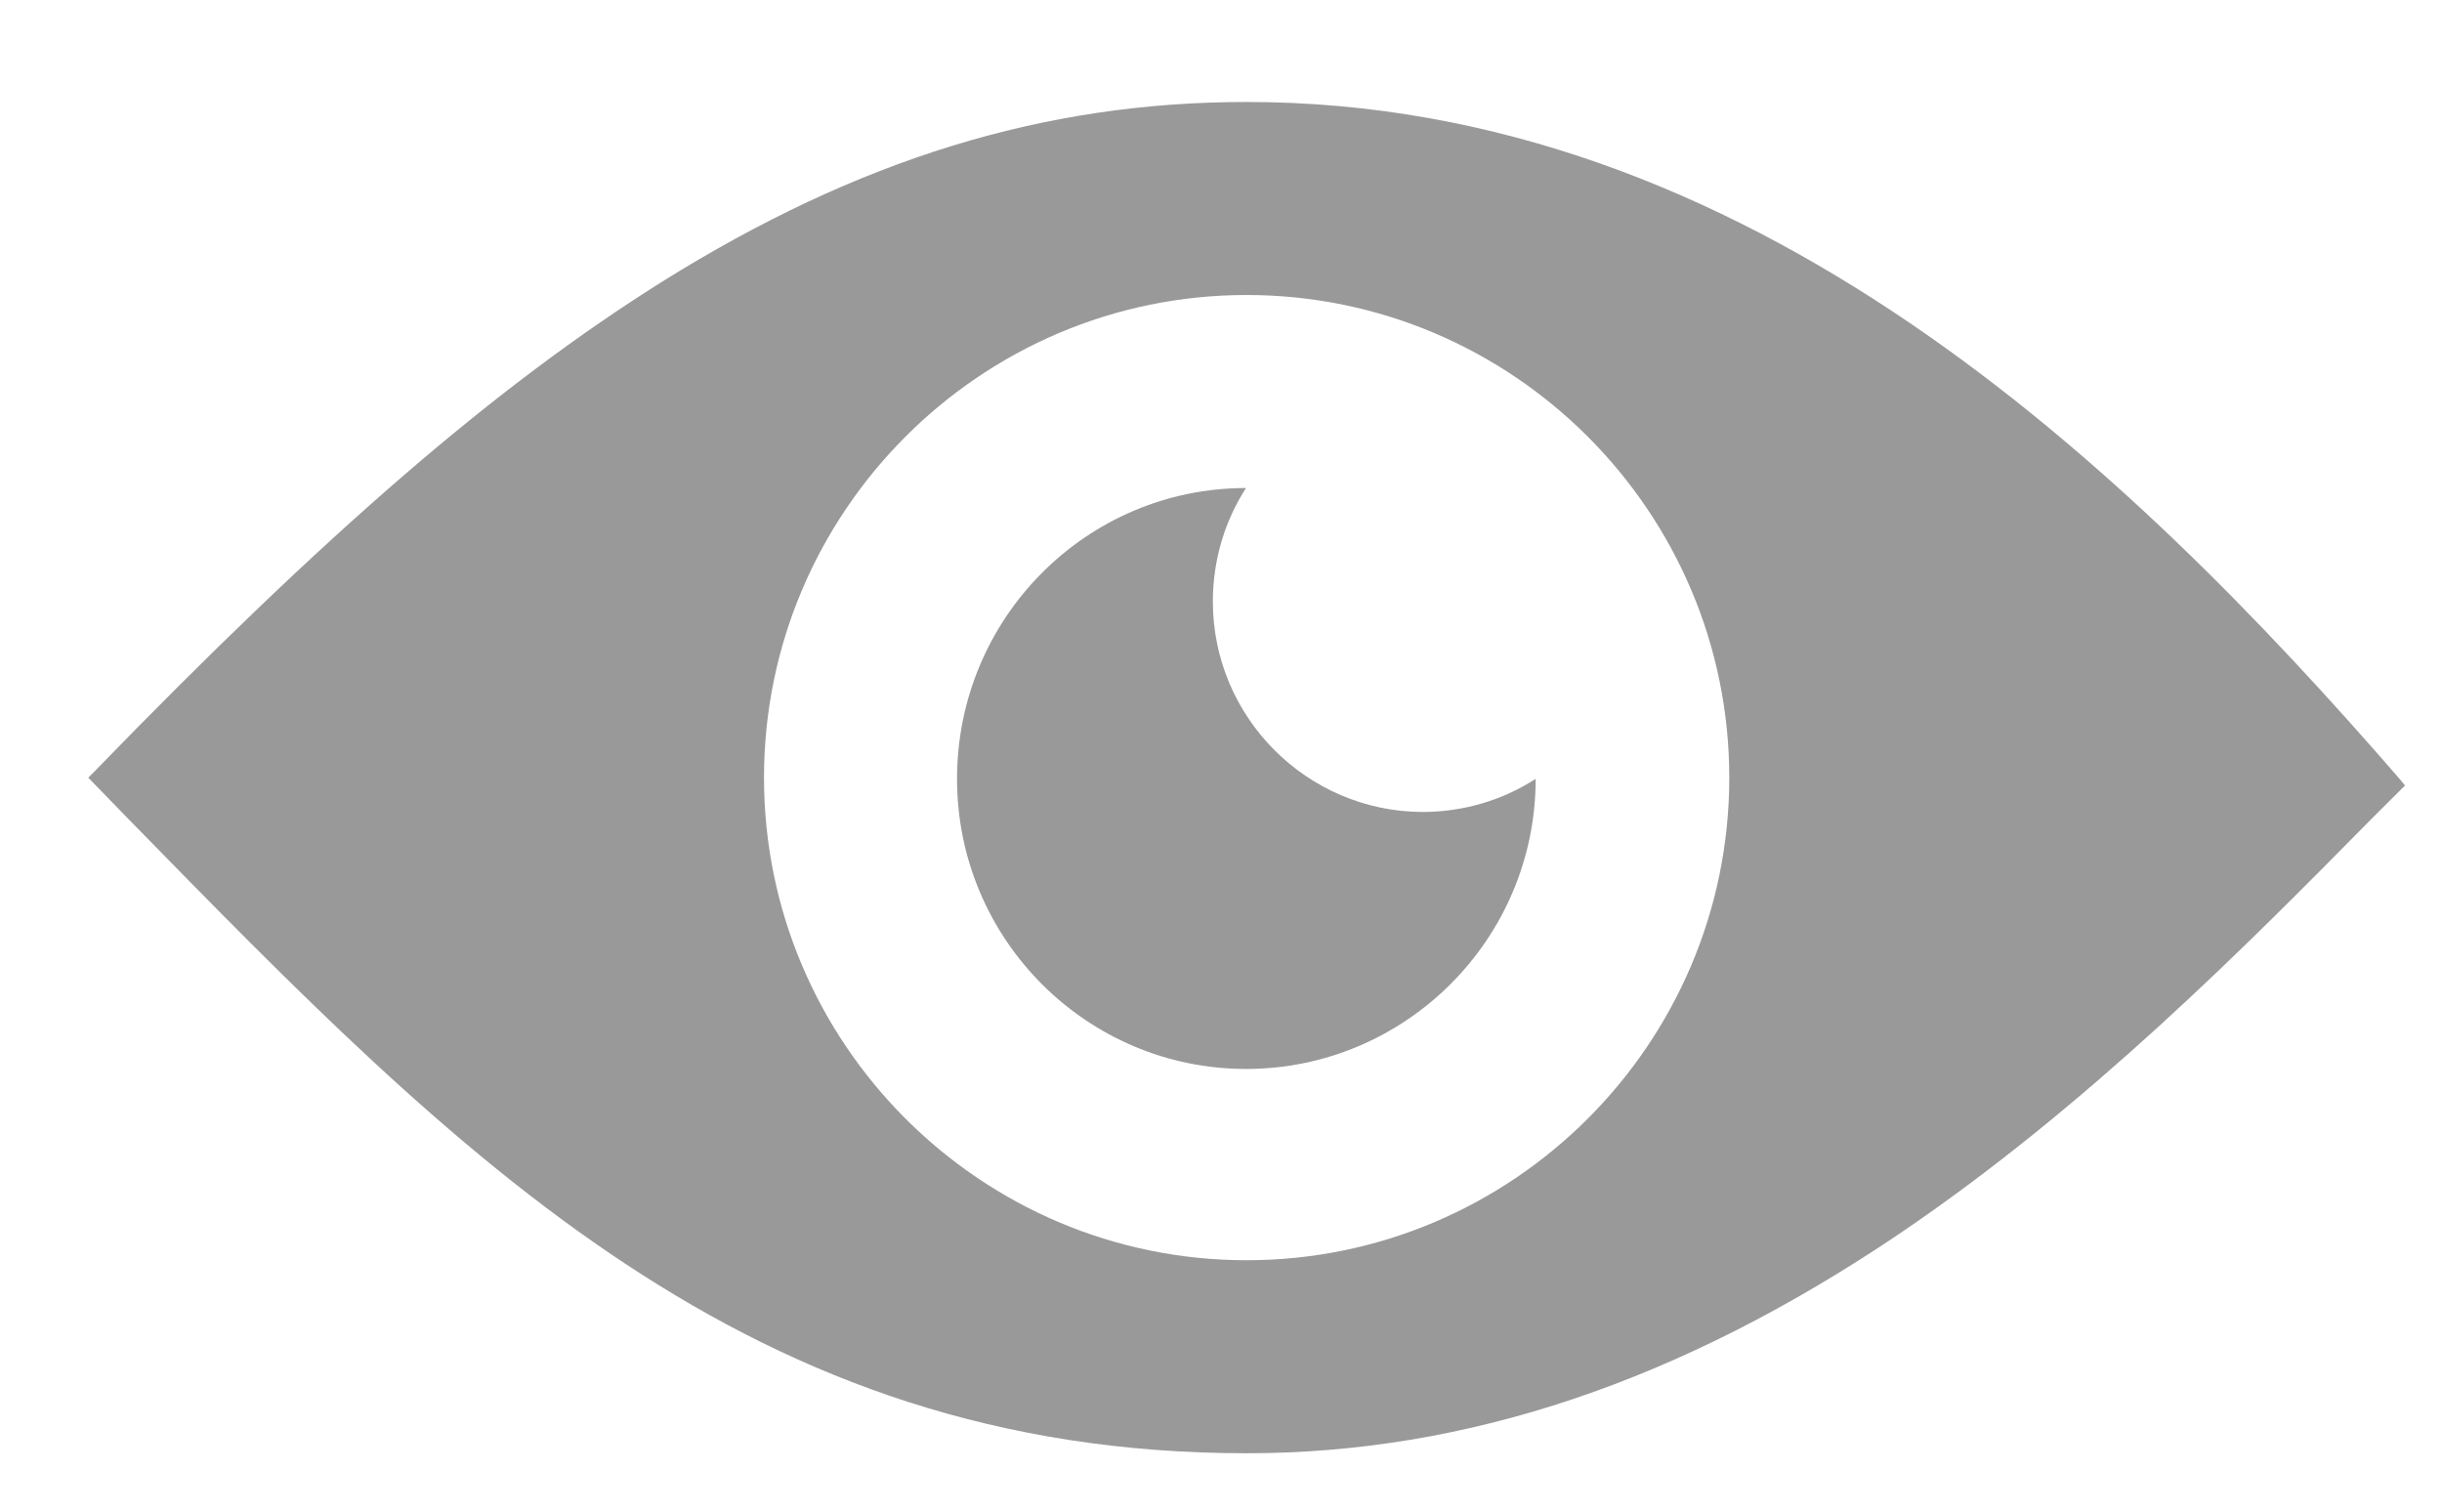
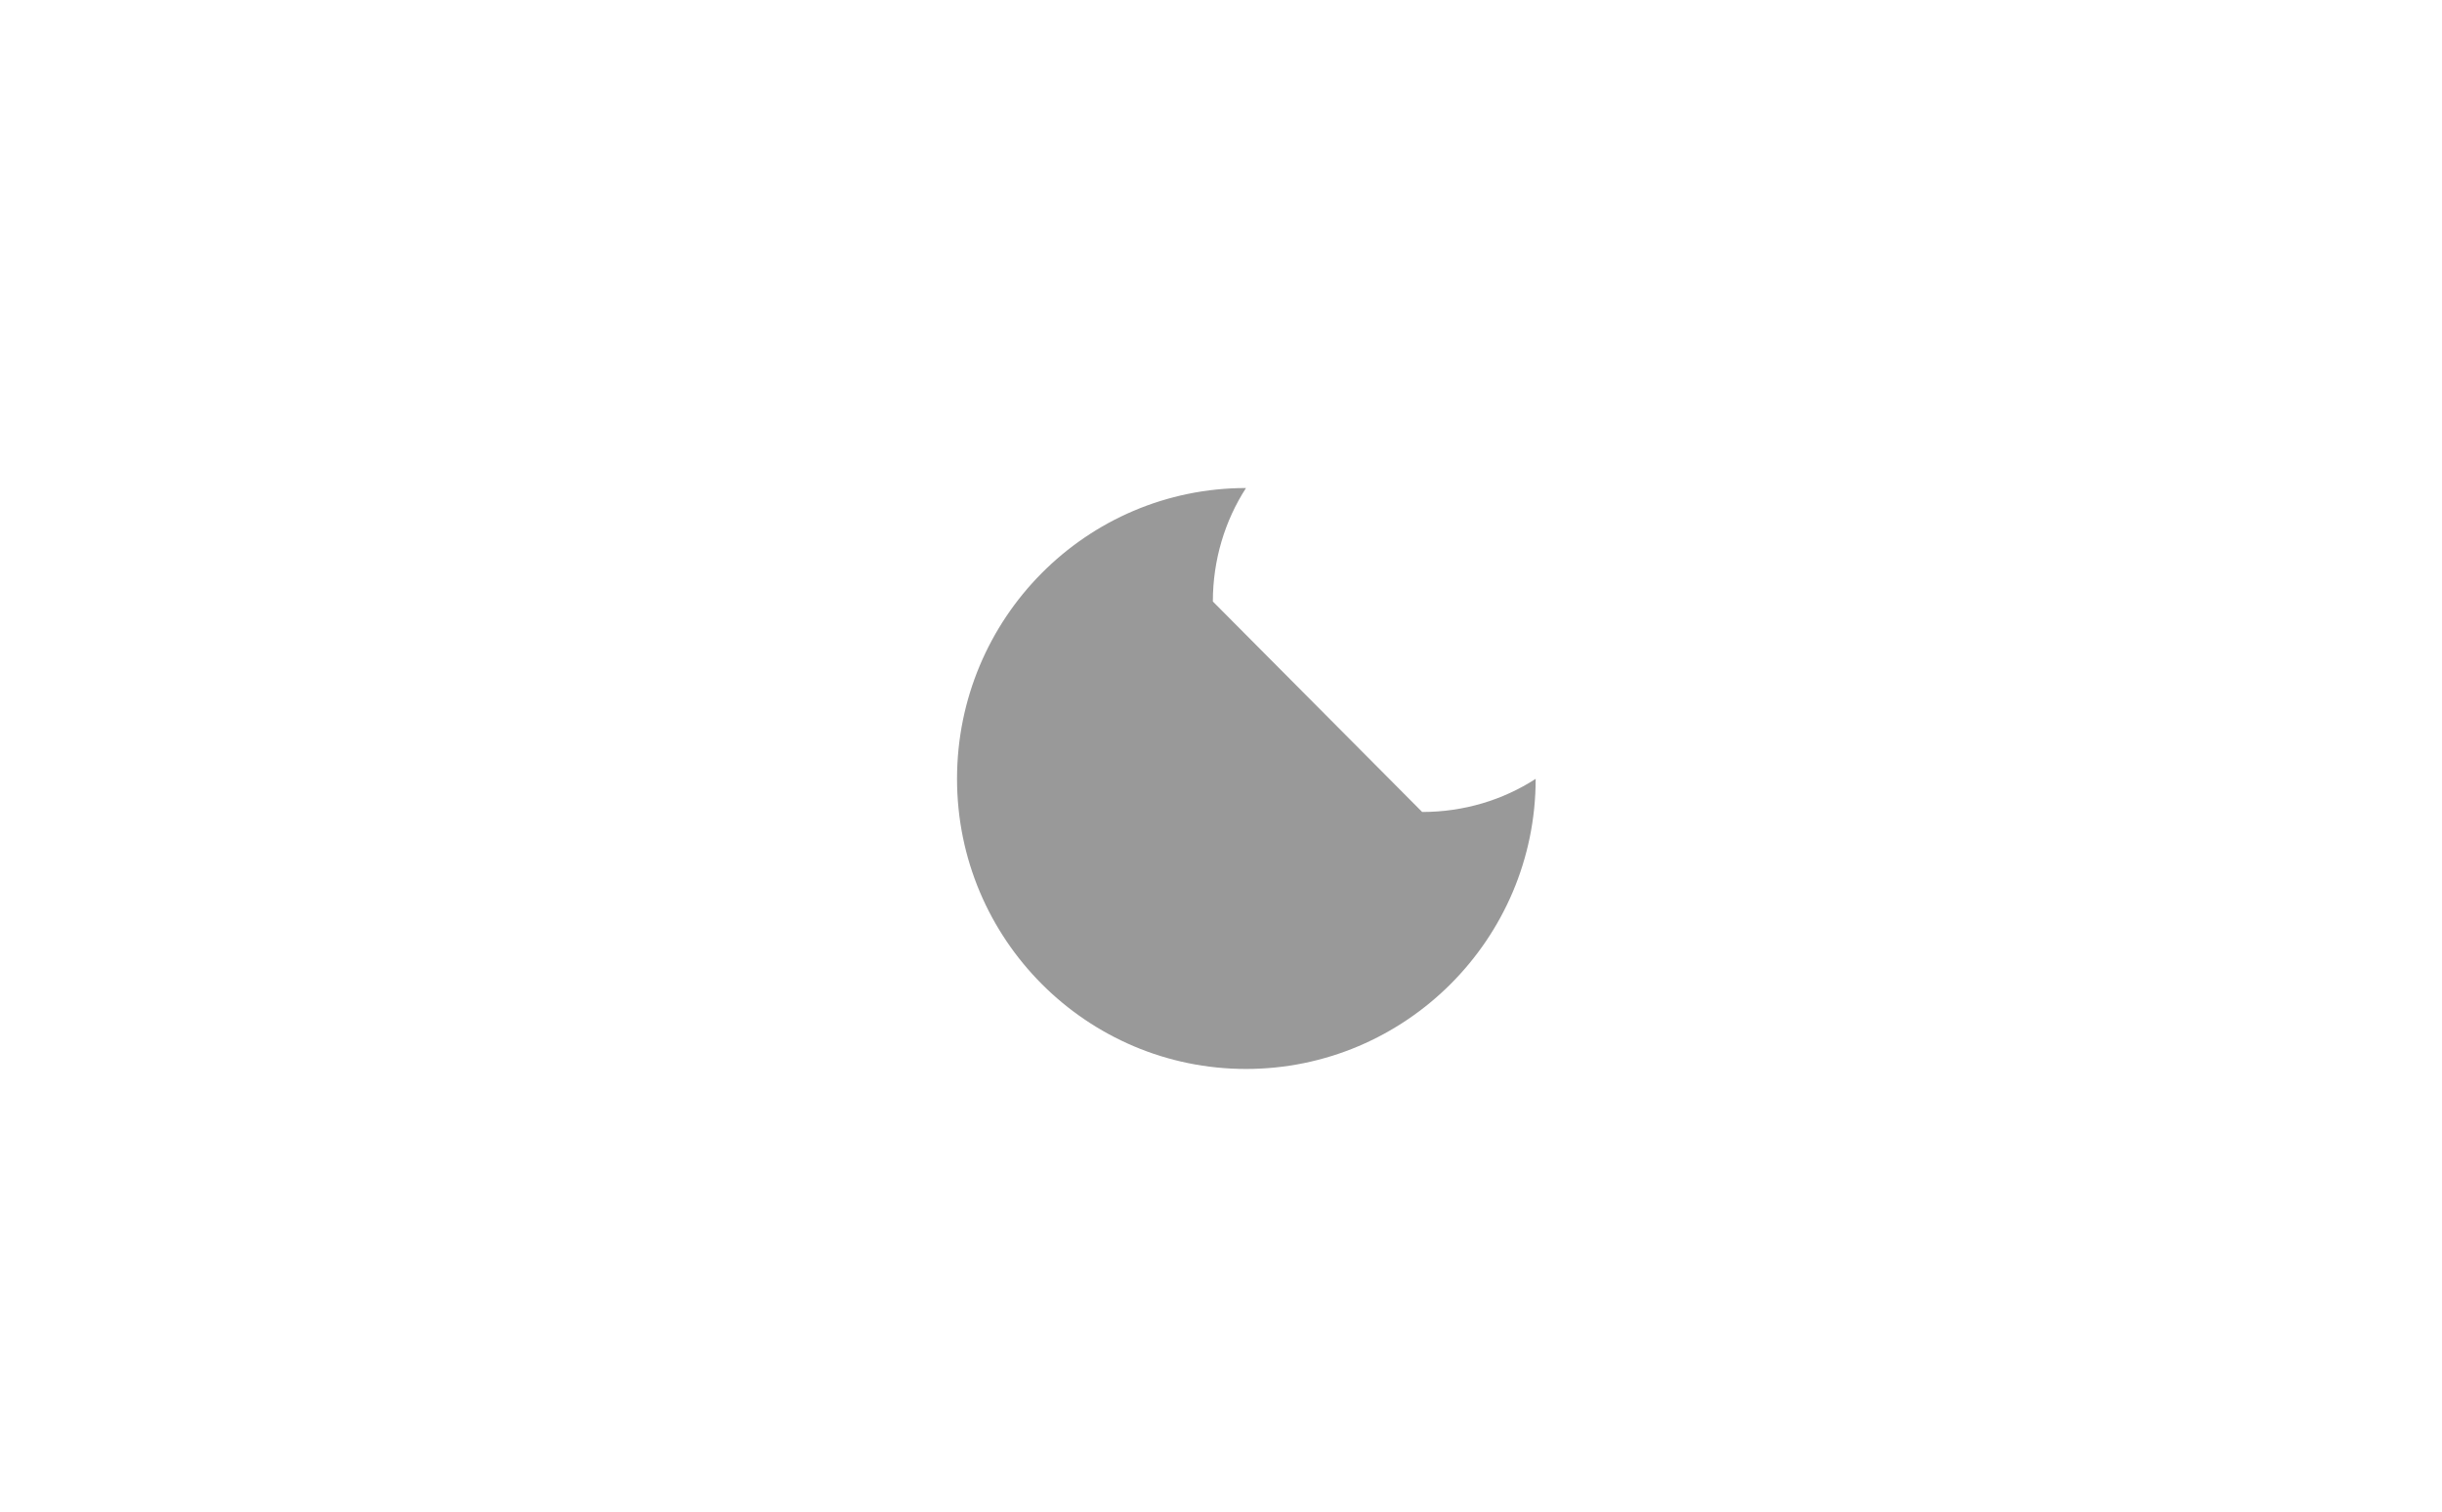
<svg xmlns="http://www.w3.org/2000/svg" width="21" height="13" viewBox="0 0 21 13" fill="none">
-   <path d="M20.635 6.698C18.285 3.99 15.037 0.877 10.72 0.877C8.977 0.877 7.379 1.37 5.693 2.423C4.272 3.315 2.814 4.571 0.811 6.636L0.759 6.688L1.107 7.046C3.966 9.972 6.435 12.498 10.72 12.498C12.614 12.498 14.451 11.881 16.334 10.61C17.937 9.525 19.302 8.151 20.396 7.04L20.682 6.755L20.635 6.698ZM10.72 10.838C8.433 10.838 6.57 8.976 6.57 6.688C6.57 4.4 8.433 2.537 10.72 2.537C13.008 2.537 14.871 4.4 14.871 6.688C14.871 8.976 13.008 10.838 10.72 10.838Z" fill="#999999" />
-   <path d="M10.43 5.173C10.43 4.815 10.534 4.477 10.715 4.197C9.341 4.197 8.23 5.318 8.23 6.698C8.23 8.078 9.346 9.193 10.715 9.193C12.085 9.193 13.206 8.078 13.206 6.698C12.925 6.88 12.588 6.983 12.23 6.983C11.239 6.978 10.43 6.169 10.43 5.173Z" fill="#999999" />
+   <path d="M10.43 5.173C10.43 4.815 10.534 4.477 10.715 4.197C9.341 4.197 8.23 5.318 8.23 6.698C8.23 8.078 9.346 9.193 10.715 9.193C12.085 9.193 13.206 8.078 13.206 6.698C12.925 6.88 12.588 6.983 12.23 6.983Z" fill="#999999" />
</svg>